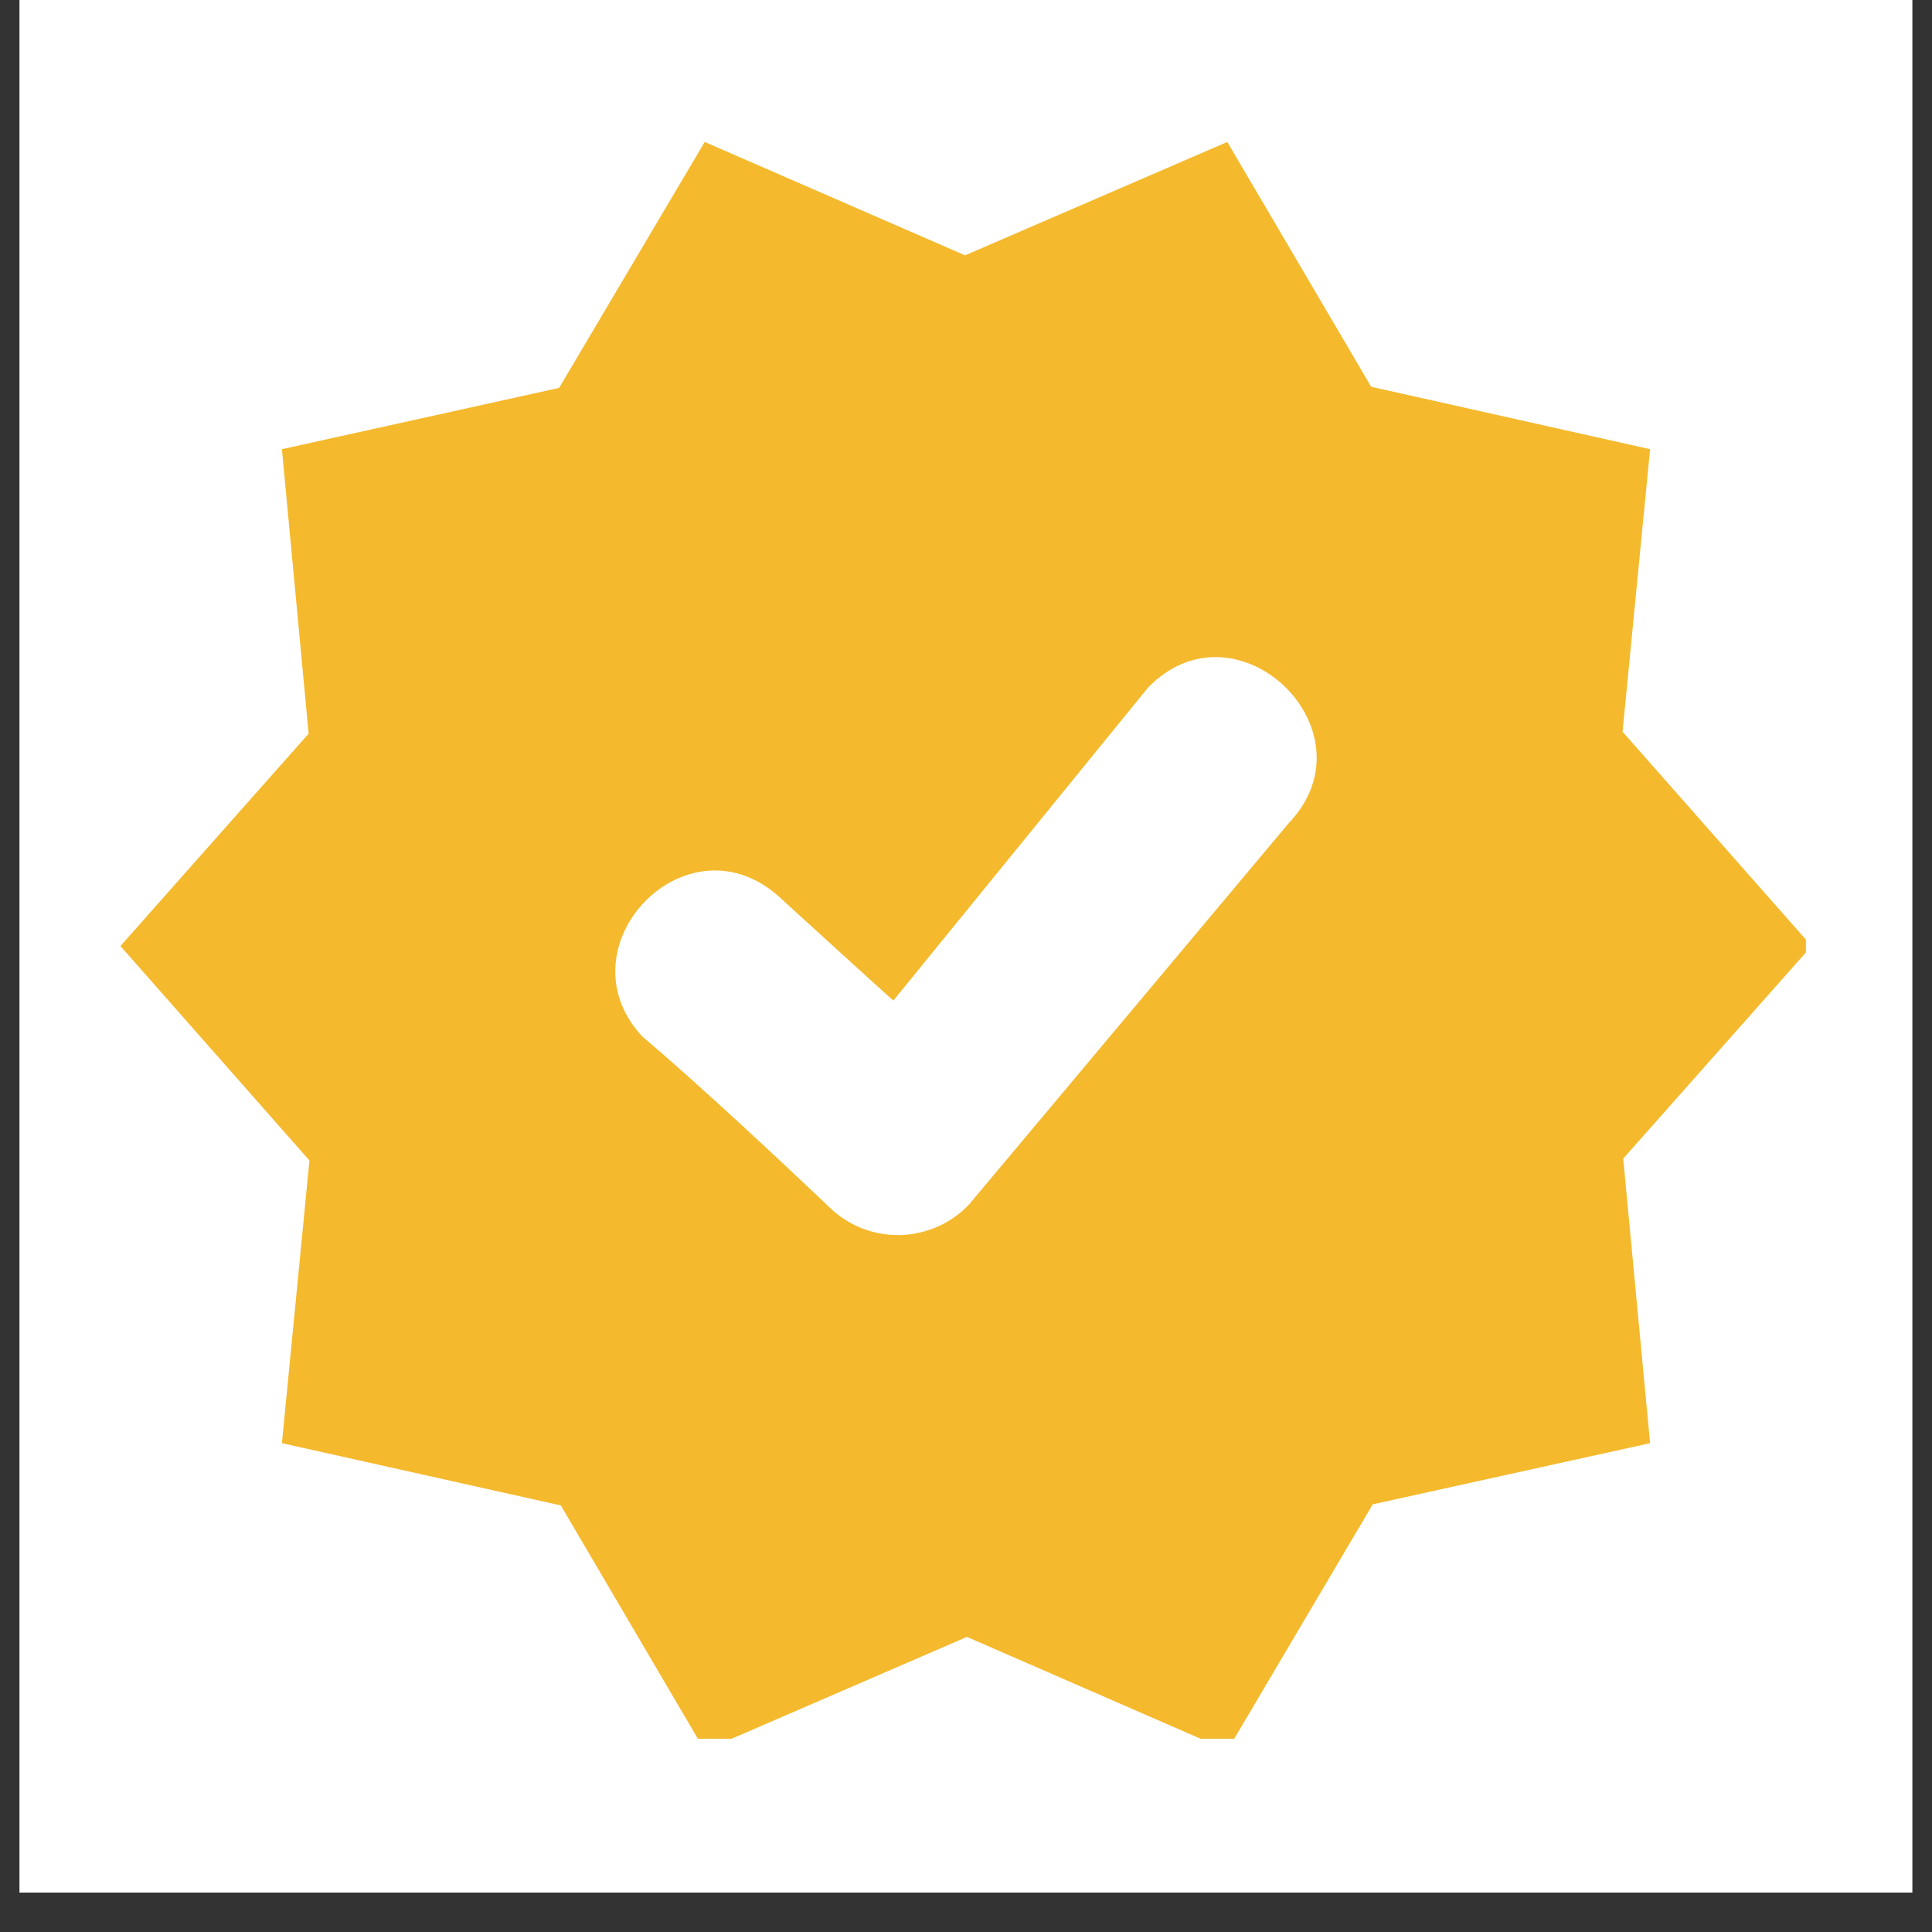
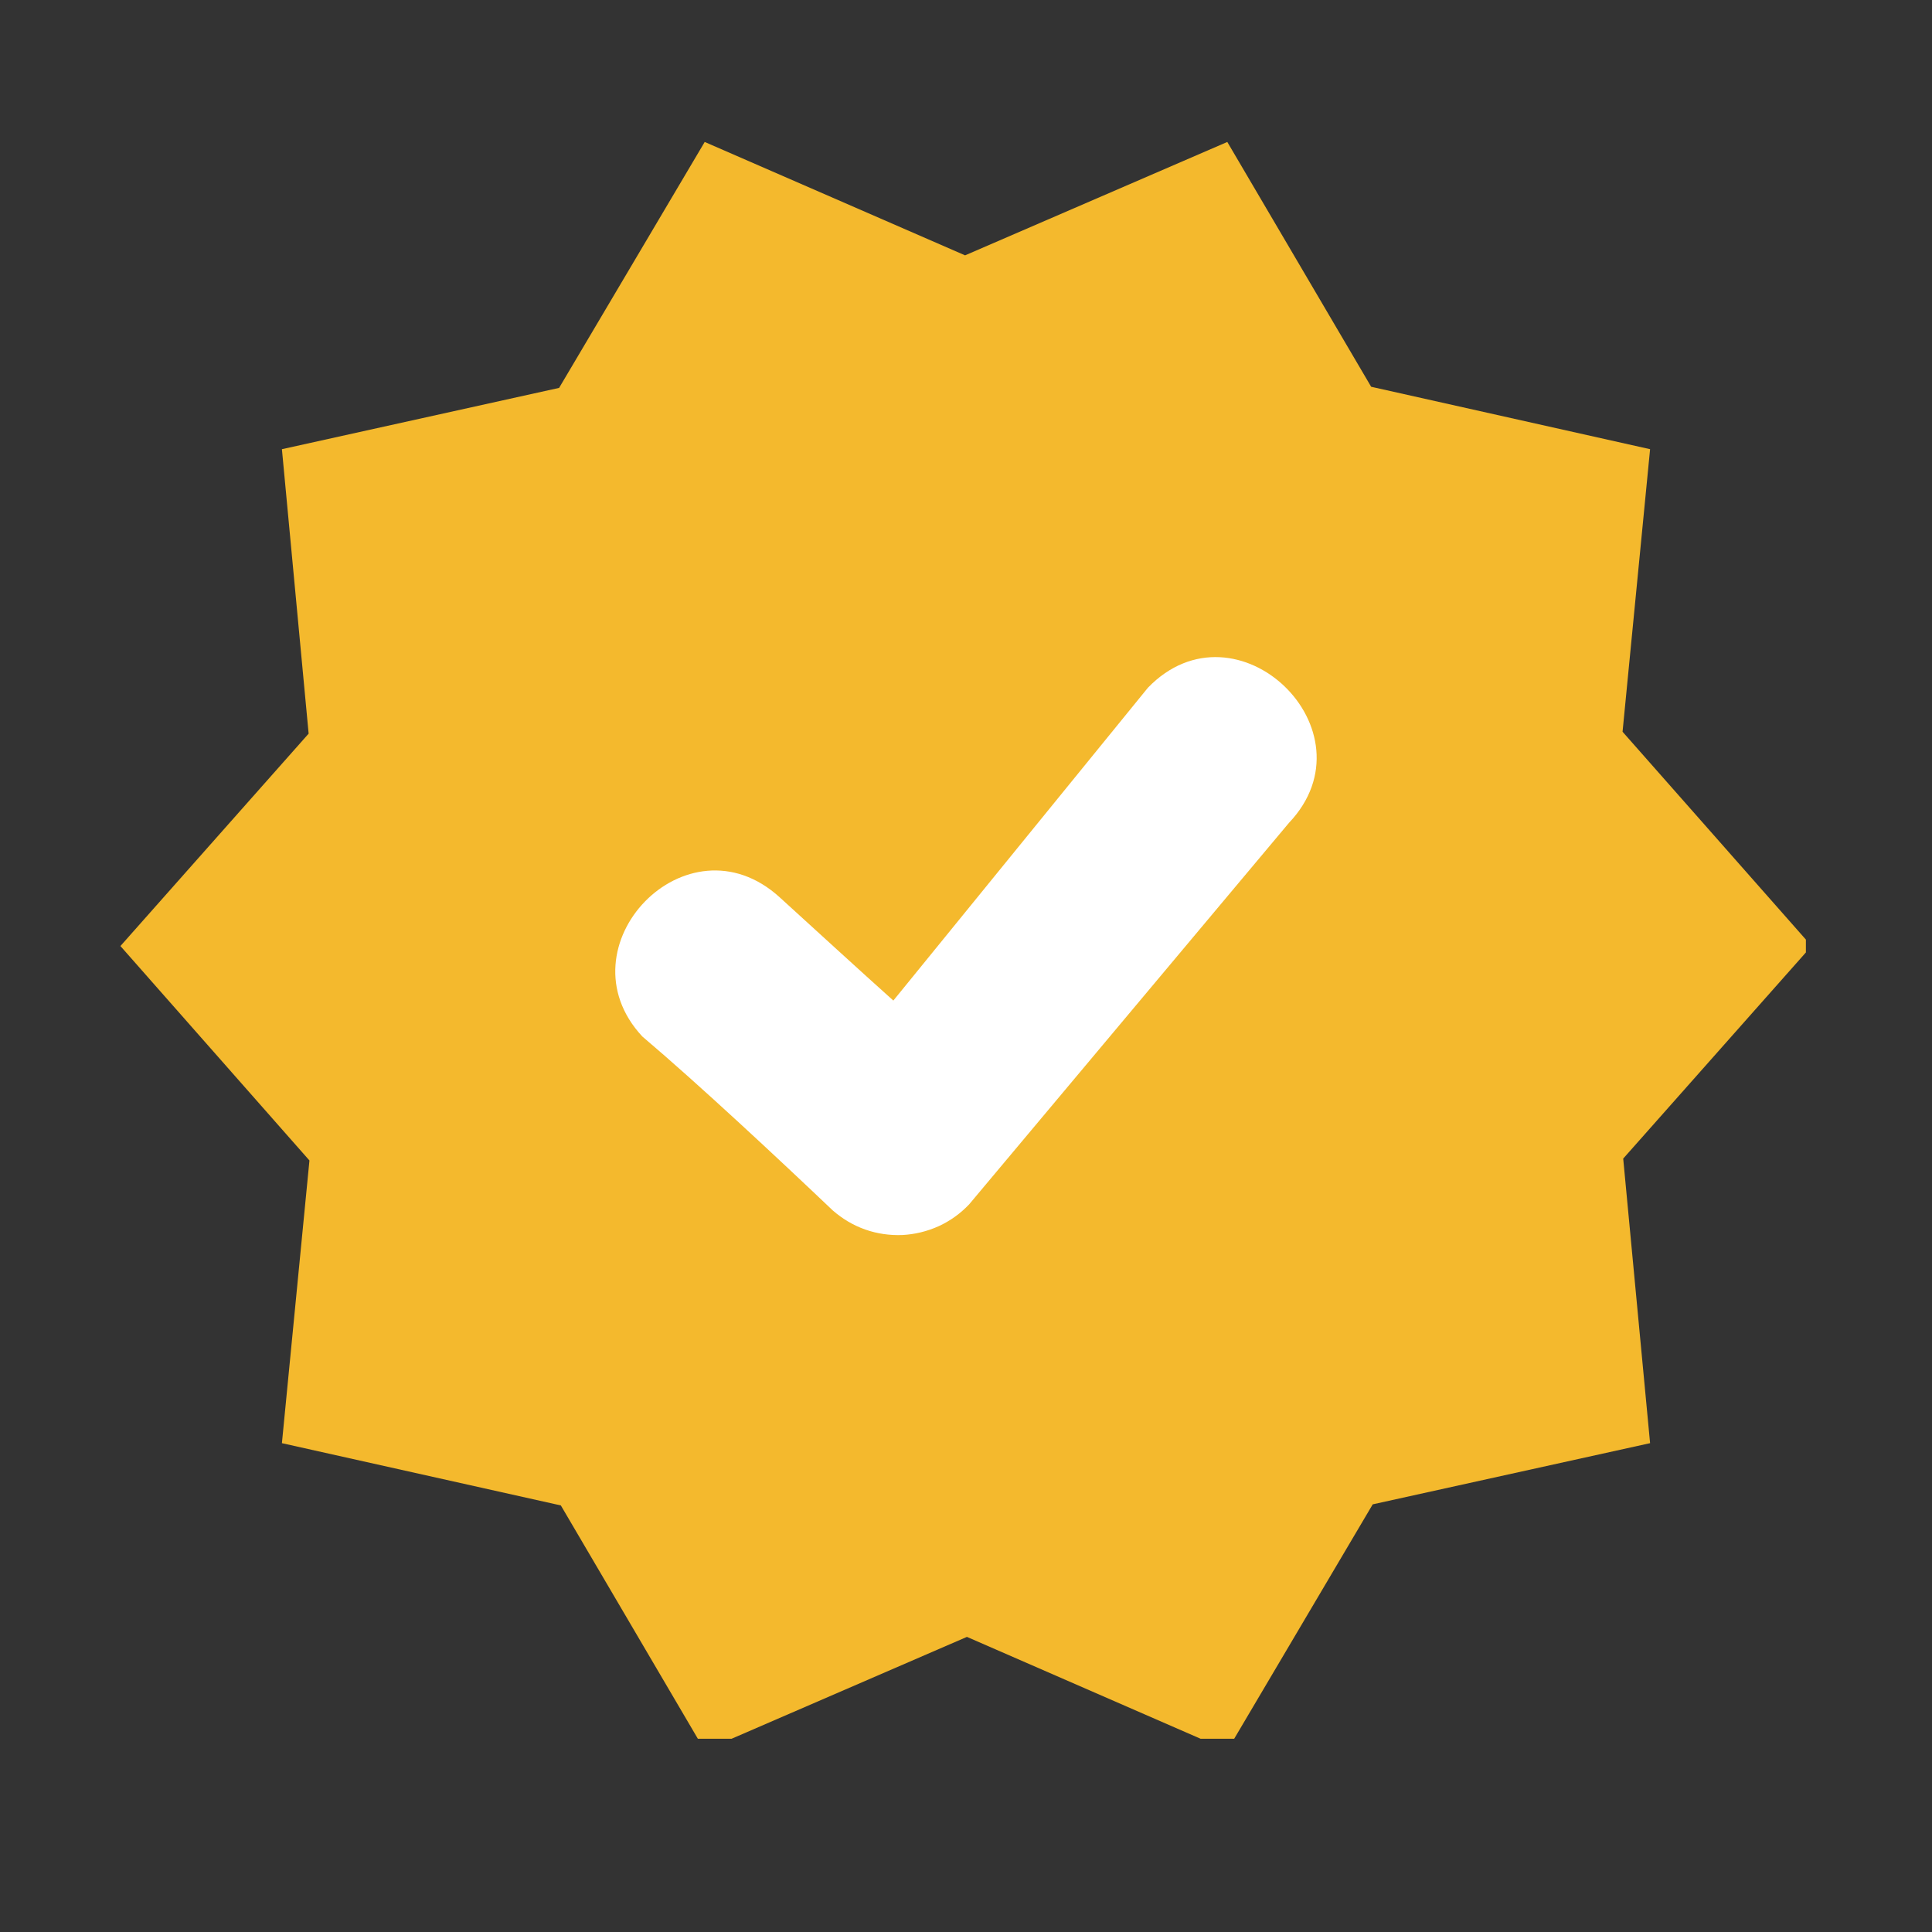
<svg xmlns="http://www.w3.org/2000/svg" version="1.0" preserveAspectRatio="xMidYMid meet" height="64" viewBox="0 0 48 48" zoomAndPan="magnify" width="64">
  <rect x="0" y="0" width="48" height="48" fill="#333333" stroke="none" />
  <defs>
    <clipPath id="09cacb53af">
-       <path clip-rule="nonzero" d="M 0.488 0 L 47.508 0 L 47.508 47.02 L 0.488 47.02 Z M 0.488 0" />
-     </clipPath>
+       </clipPath>
    <clipPath id="db45dc57d4">
      <path clip-rule="nonzero" d="M 2.992 3.527 L 44.867 3.527 L 44.867 43.199 L 2.992 43.199 Z M 2.992 3.527" />
    </clipPath>
  </defs>
  <g clip-path="url(#09cacb53af)">
    <path fill-rule="nonzero" fill-opacity="1" d="M 0.488 0 L 47.512 0 L 47.512 47.02 L 0.488 47.02 Z M 0.488 0" fill="#ffffff" />
    <path fill-rule="nonzero" fill-opacity="1" d="M 0.488 0 L 47.512 0 L 47.512 47.02 L 0.488 47.02 Z M 0.488 0" fill="#ffffff" />
  </g>
  <g clip-path="url(#db45dc57d4)">
    <path fill-rule="evenodd" fill-opacity="1" d="M 23.977 6.344 L 30.492 3.527 L 34.066 9.609 L 40.996 11.16 L 40.312 18.18 L 45.008 23.504 L 40.328 28.785 L 40.996 35.855 L 34.105 37.375 L 30.492 43.488 L 24.023 40.668 L 17.508 43.488 L 13.934 37.402 L 7.004 35.855 L 7.688 28.832 L 2.992 23.504 L 7.668 18.227 L 7.004 11.16 L 13.891 9.637 L 17.508 3.527 Z M 23.977 6.344" fill="#f4b92d" />
  </g>
  <path fill-rule="nonzero" fill-opacity="1" d="M 15.957 25.75 C 13.883 23.52 17.07 20.191 19.375 22.297 C 20.191 23.039 21.375 24.125 22.195 24.859 L 28.52 17.086 C 30.723 14.809 34.199 18.152 32.023 20.445 L 24.078 29.922 C 23.859 30.152 23.609 30.332 23.32 30.465 C 23.031 30.594 22.73 30.668 22.414 30.684 C 22.102 30.695 21.793 30.652 21.496 30.547 C 21.195 30.441 20.93 30.281 20.691 30.074 C 19.344 28.793 17.371 26.949 15.957 25.75 Z M 15.957 25.75" fill="#ffffff" />
</svg>